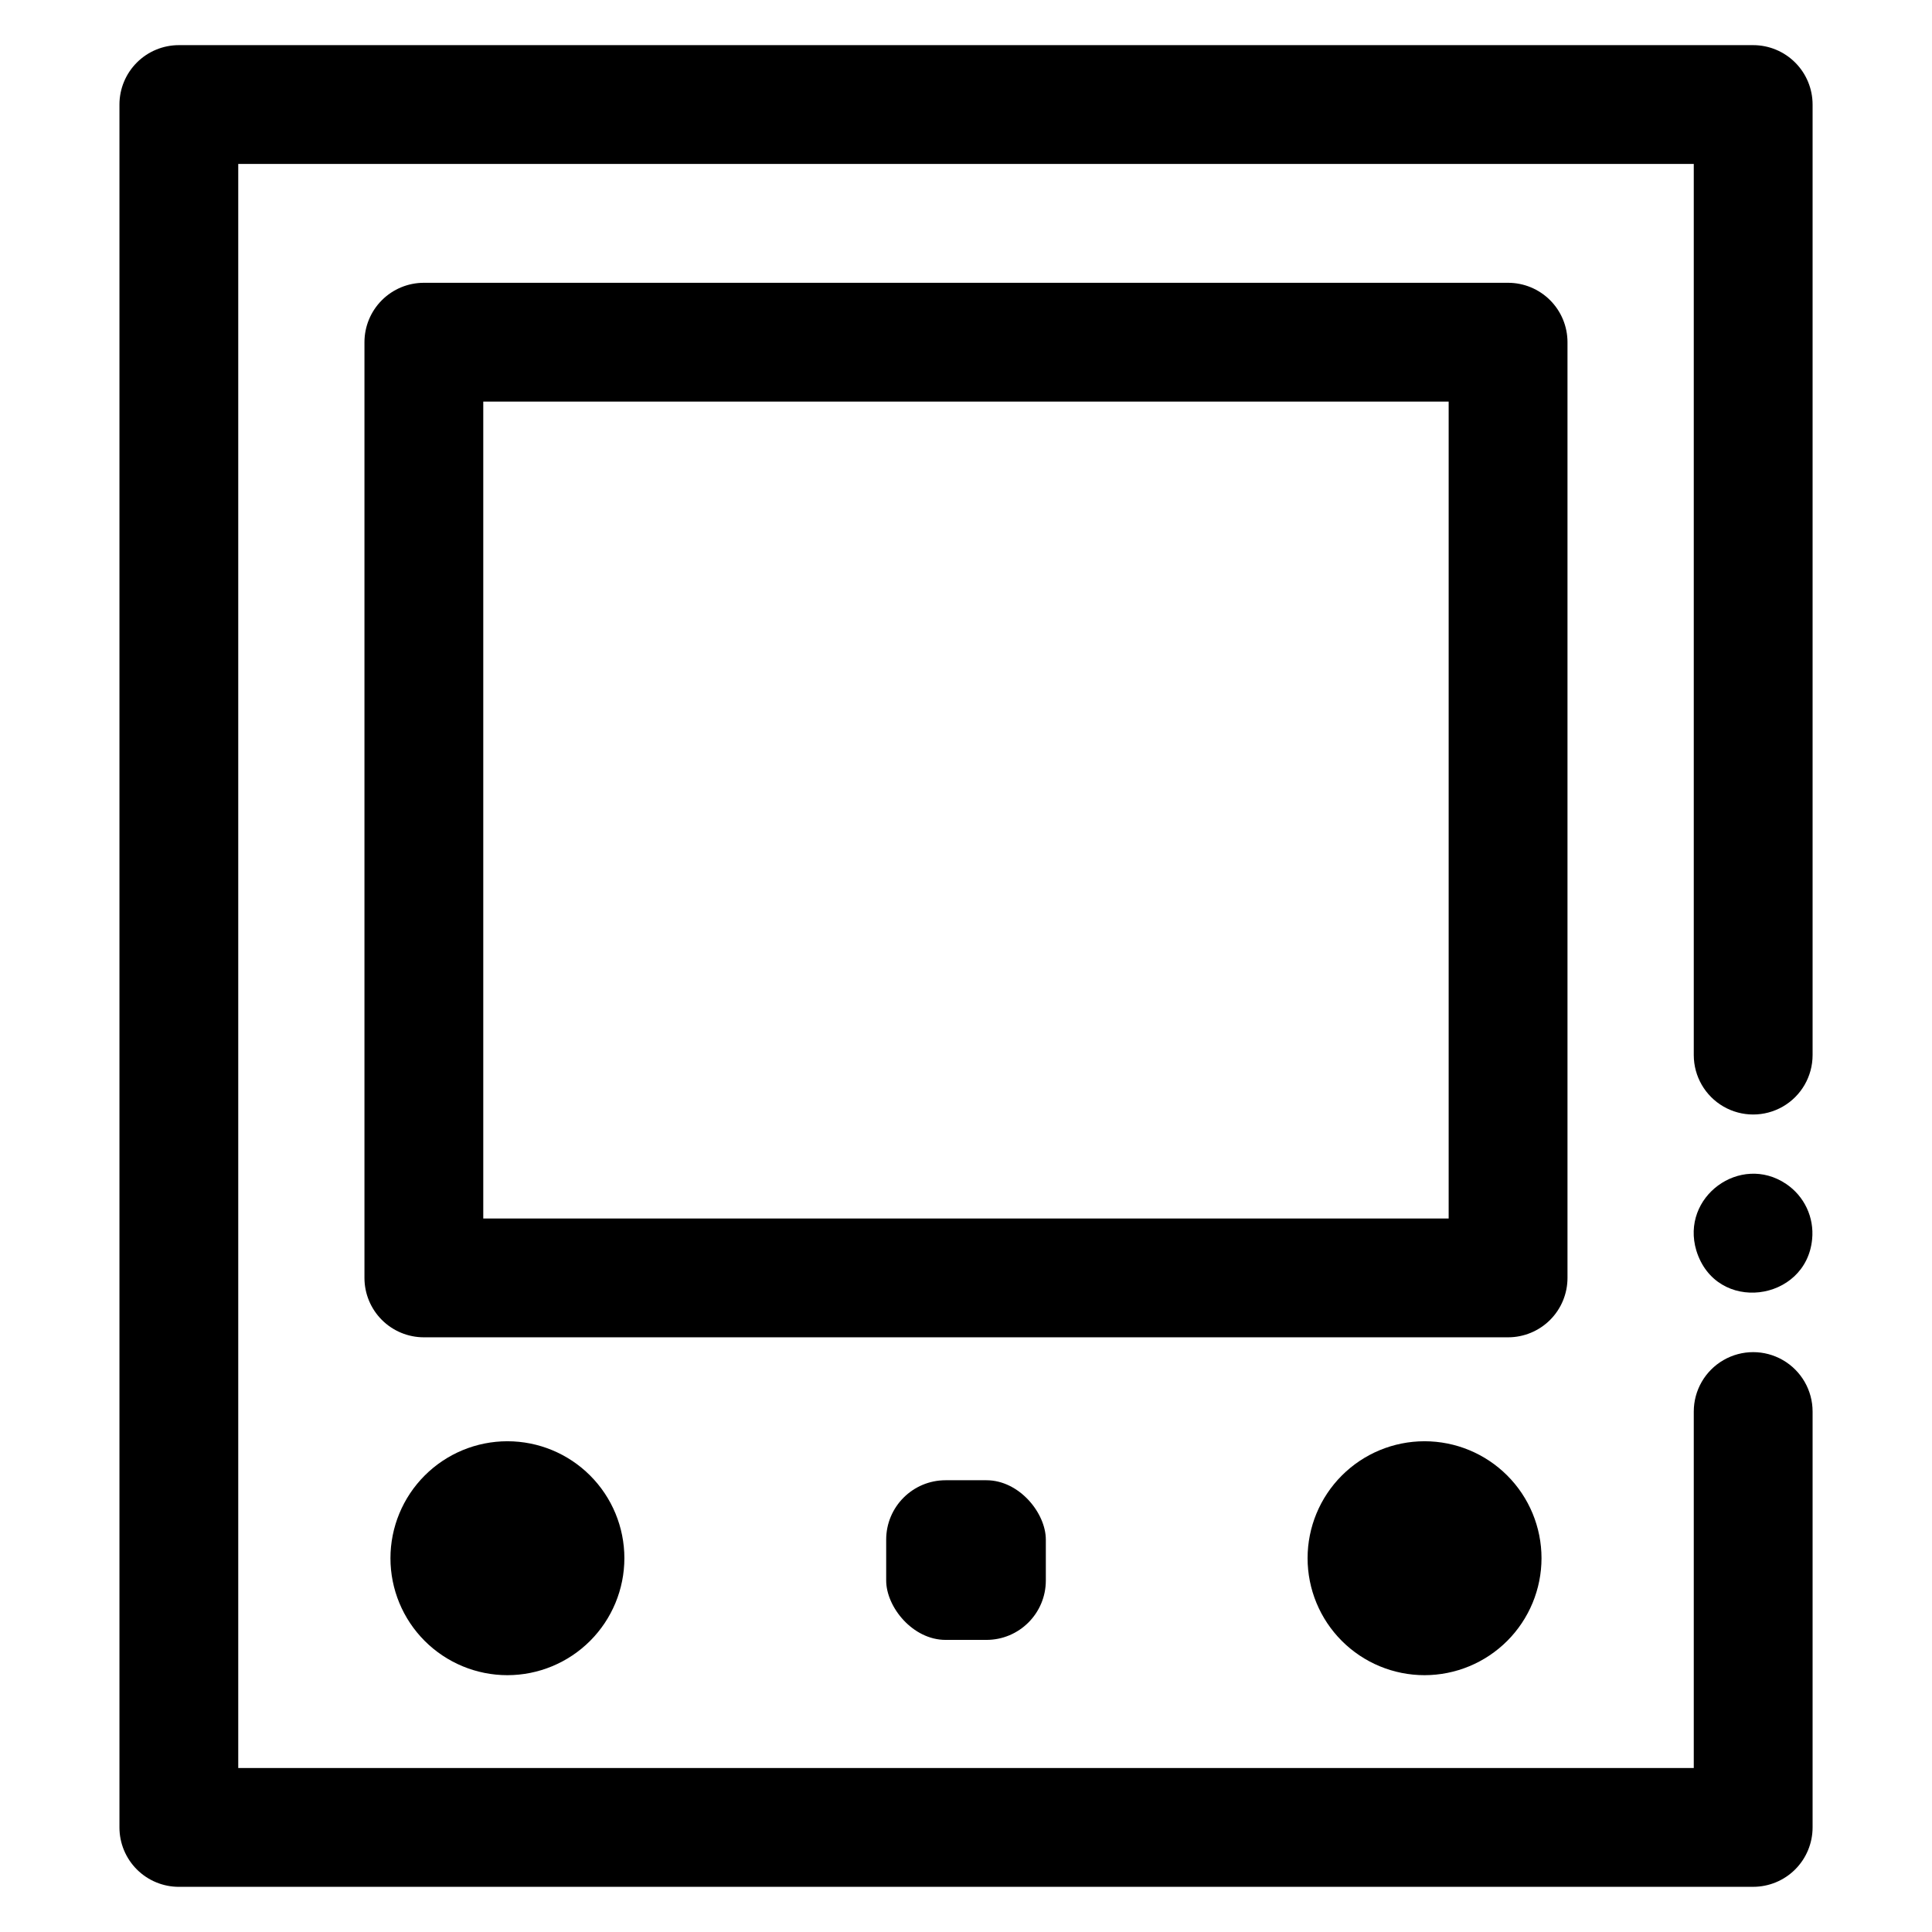
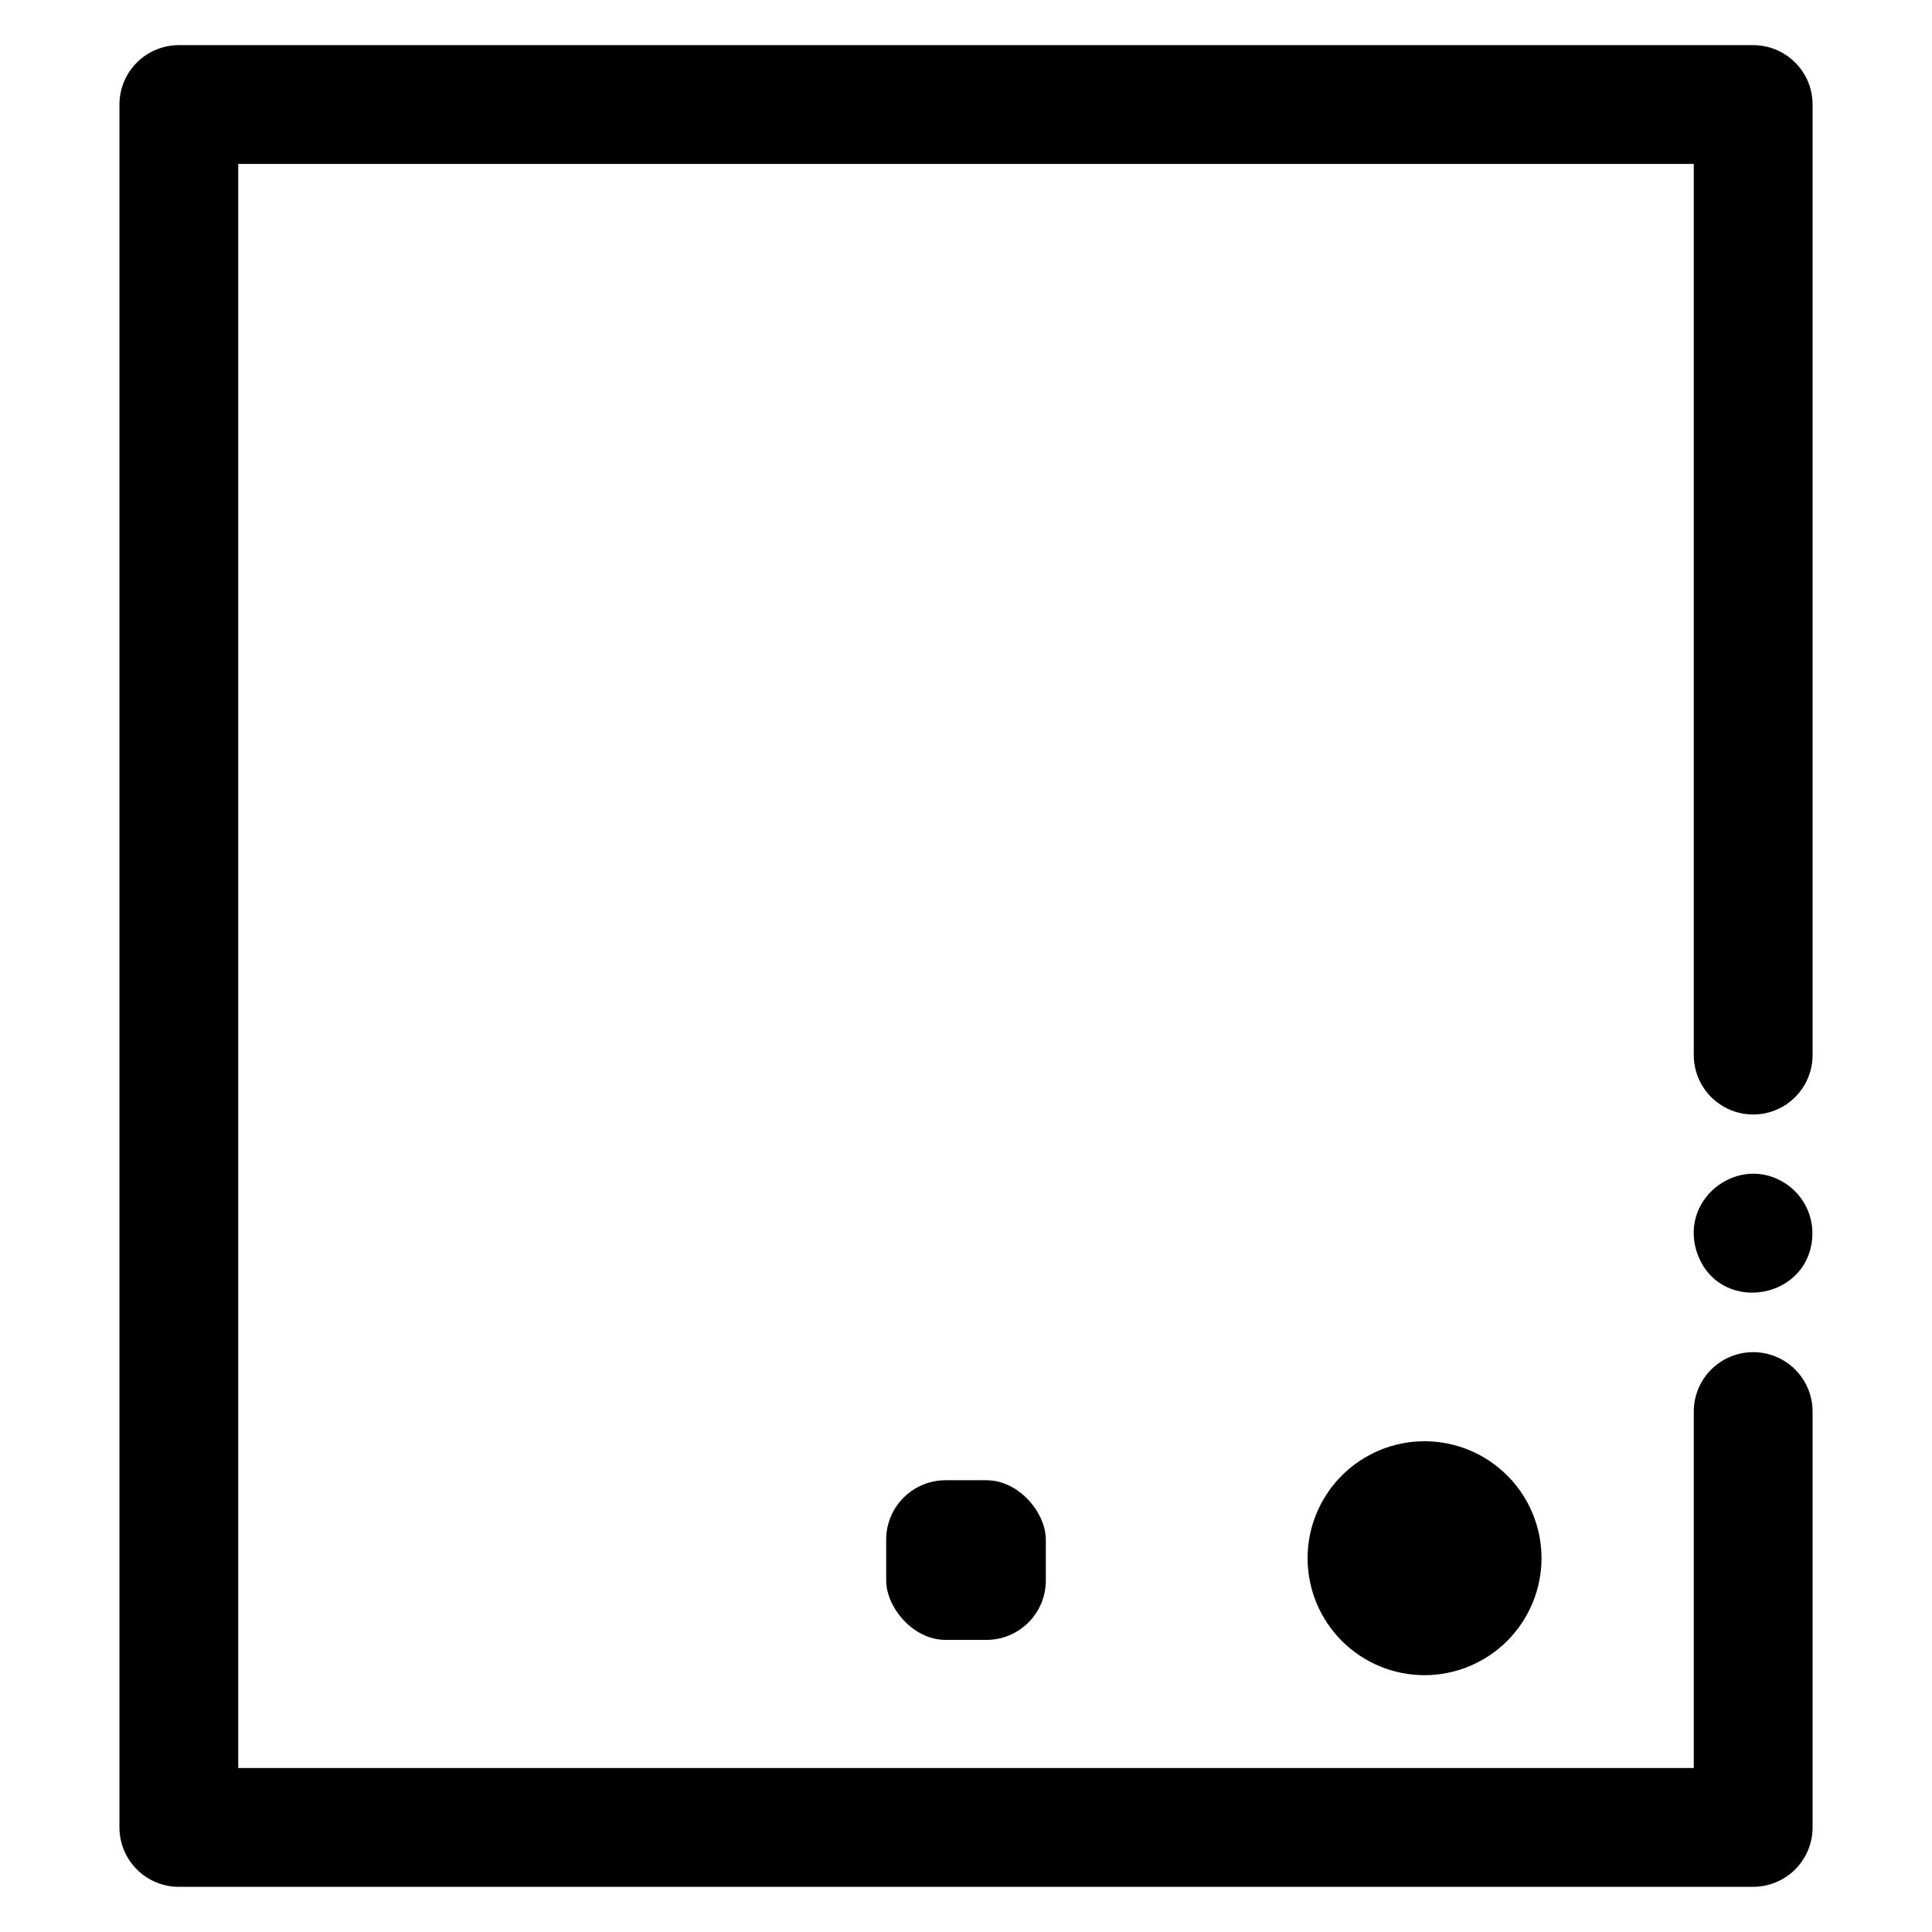
<svg xmlns="http://www.w3.org/2000/svg" fill="#000000" width="800px" height="800px" version="1.1" viewBox="144 144 512 512">
  <g>
    <path d="m608.61 644.03h-417.21c-4.176 0-8.18-1.66-11.133-4.609-2.953-2.953-4.613-6.961-4.613-11.133v-456.58c0-4.176 1.66-8.18 4.613-11.133 2.953-2.953 6.957-4.613 11.133-4.613h417.21c4.176 0 8.184 1.66 11.133 4.613 2.953 2.953 4.613 6.957 4.613 11.133v251.9c0 5.625-3 10.824-7.871 13.637-4.871 2.812-10.875 2.812-15.746 0s-7.871-8.012-7.871-13.637v-236.16h-385.73v425.09h385.73v-94.465c0-5.625 3-10.82 7.871-13.633s10.875-2.812 15.746 0c4.871 2.812 7.871 8.008 7.871 13.633v110.21c0 4.172-1.66 8.18-4.613 11.133-2.949 2.949-6.957 4.609-11.133 4.609z" />
-     <path d="m543.66 498.4h-287.33c-4.176 0-8.184-1.66-11.133-4.609-2.953-2.953-4.613-6.957-4.613-11.133v-247.97c0-4.176 1.66-8.18 4.613-11.133 2.949-2.953 6.957-4.613 11.133-4.613h287.33c4.176 0 8.18 1.66 11.133 4.613 2.953 2.953 4.609 6.957 4.609 11.133v247.97c0 4.176-1.656 8.18-4.609 11.133-2.953 2.949-6.957 4.609-11.133 4.609zm-271.59-31.488h255.84v-216.48h-255.84z" />
-     <path d="m278.47 587.94c-8.219 0-16.102-3.266-21.918-9.078-5.812-5.812-9.078-13.695-9.078-21.918 0-8.219 3.266-16.102 9.078-21.914 5.816-5.816 13.699-9.082 21.918-9.082 8.223 0 16.105 3.266 21.918 9.082 5.812 5.812 9.078 13.695 9.078 21.914-0.008 8.219-3.273 16.098-9.086 21.91s-13.691 9.078-21.91 9.086z" />
    <path d="m521.52 587.94c-8.223 0-16.105-3.266-21.918-9.078s-9.078-13.695-9.078-21.918c0-8.219 3.266-16.102 9.078-21.914 5.812-5.816 13.695-9.082 21.918-9.082 8.219 0 16.105 3.266 21.918 9.082 5.812 5.812 9.078 13.695 9.078 21.914-0.008 8.219-3.277 16.098-9.086 21.91-5.812 5.812-13.691 9.078-21.91 9.086z" />
    <path d="m394.59 536.28h10.824c8.695 0 15.742 8.695 15.742 15.742v10.824c0 8.695-7.051 15.742-15.742 15.742h-10.824c-8.695 0-15.742-8.695-15.742-15.742v-10.824c0-8.695 7.051-15.742 15.742-15.742z" />
    <path d="m593.55 475.42c-4.269-14.25 11.672-25.84 23.793-17.664 2.367 1.59 4.254 3.789 5.469 6.367 1.211 2.574 1.703 5.434 1.422 8.266-1.566 16.609-25.469 19.887-30.684 3.031z" />
  </g>
</svg>